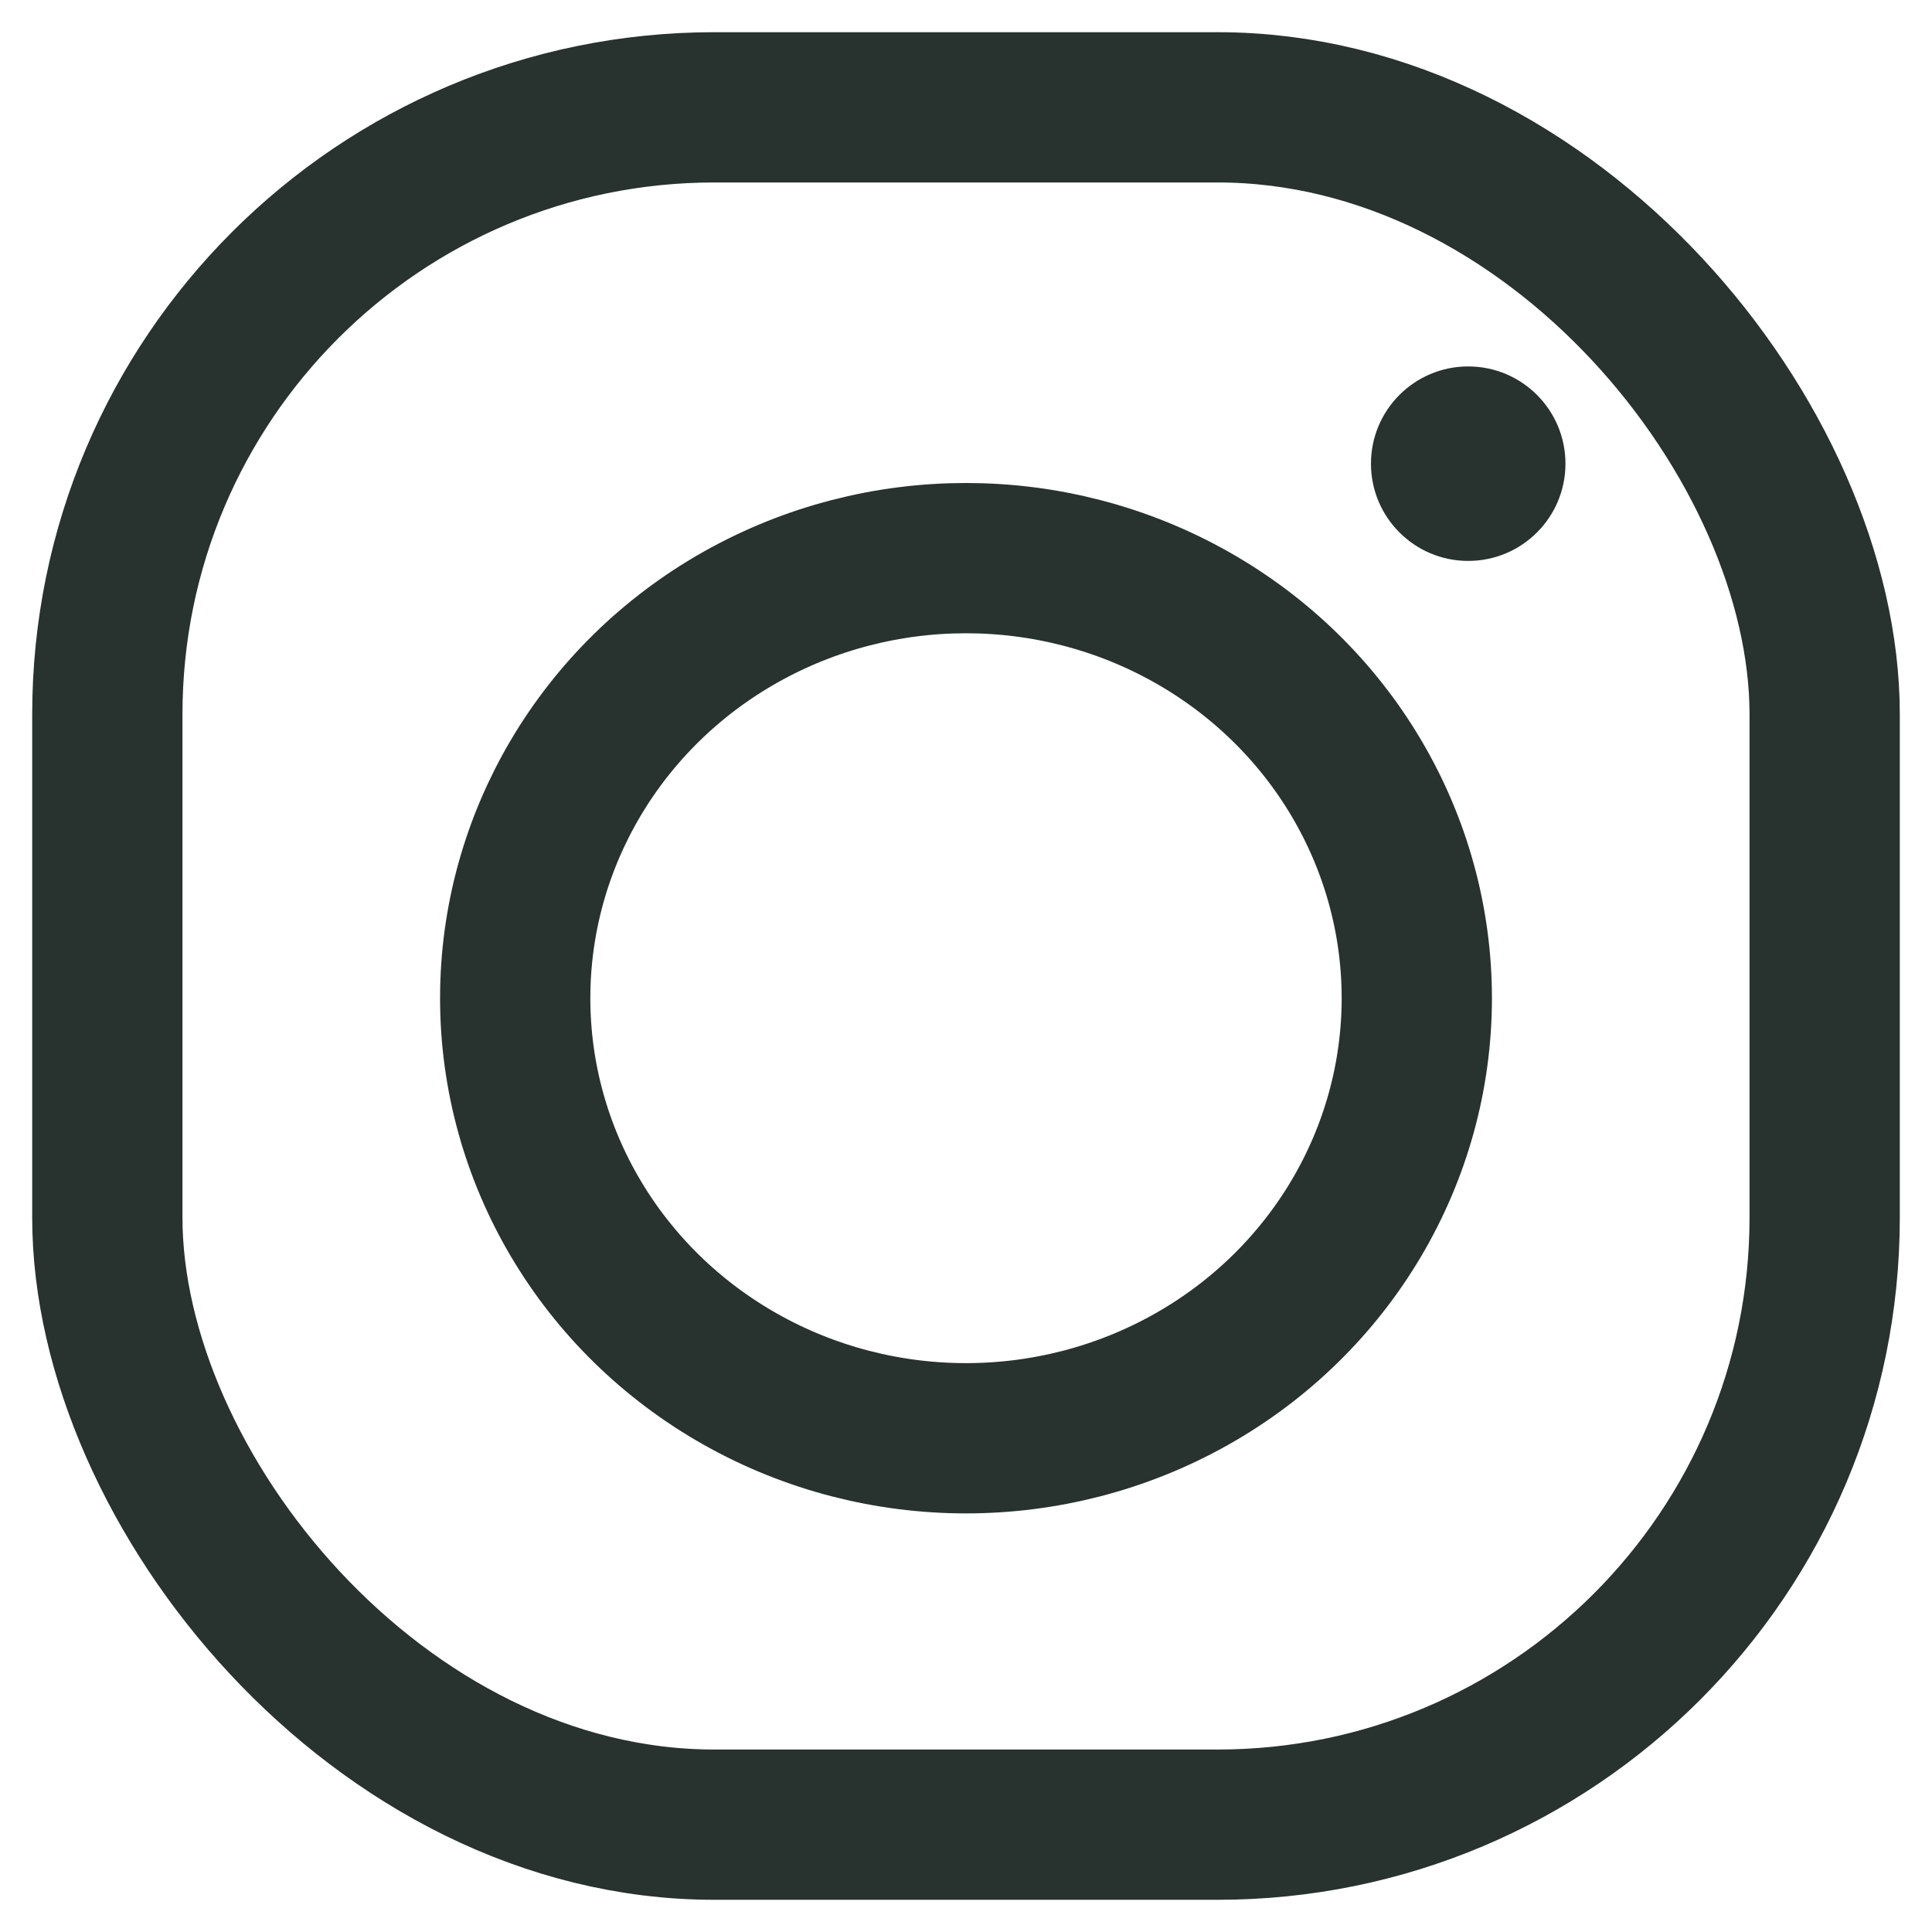
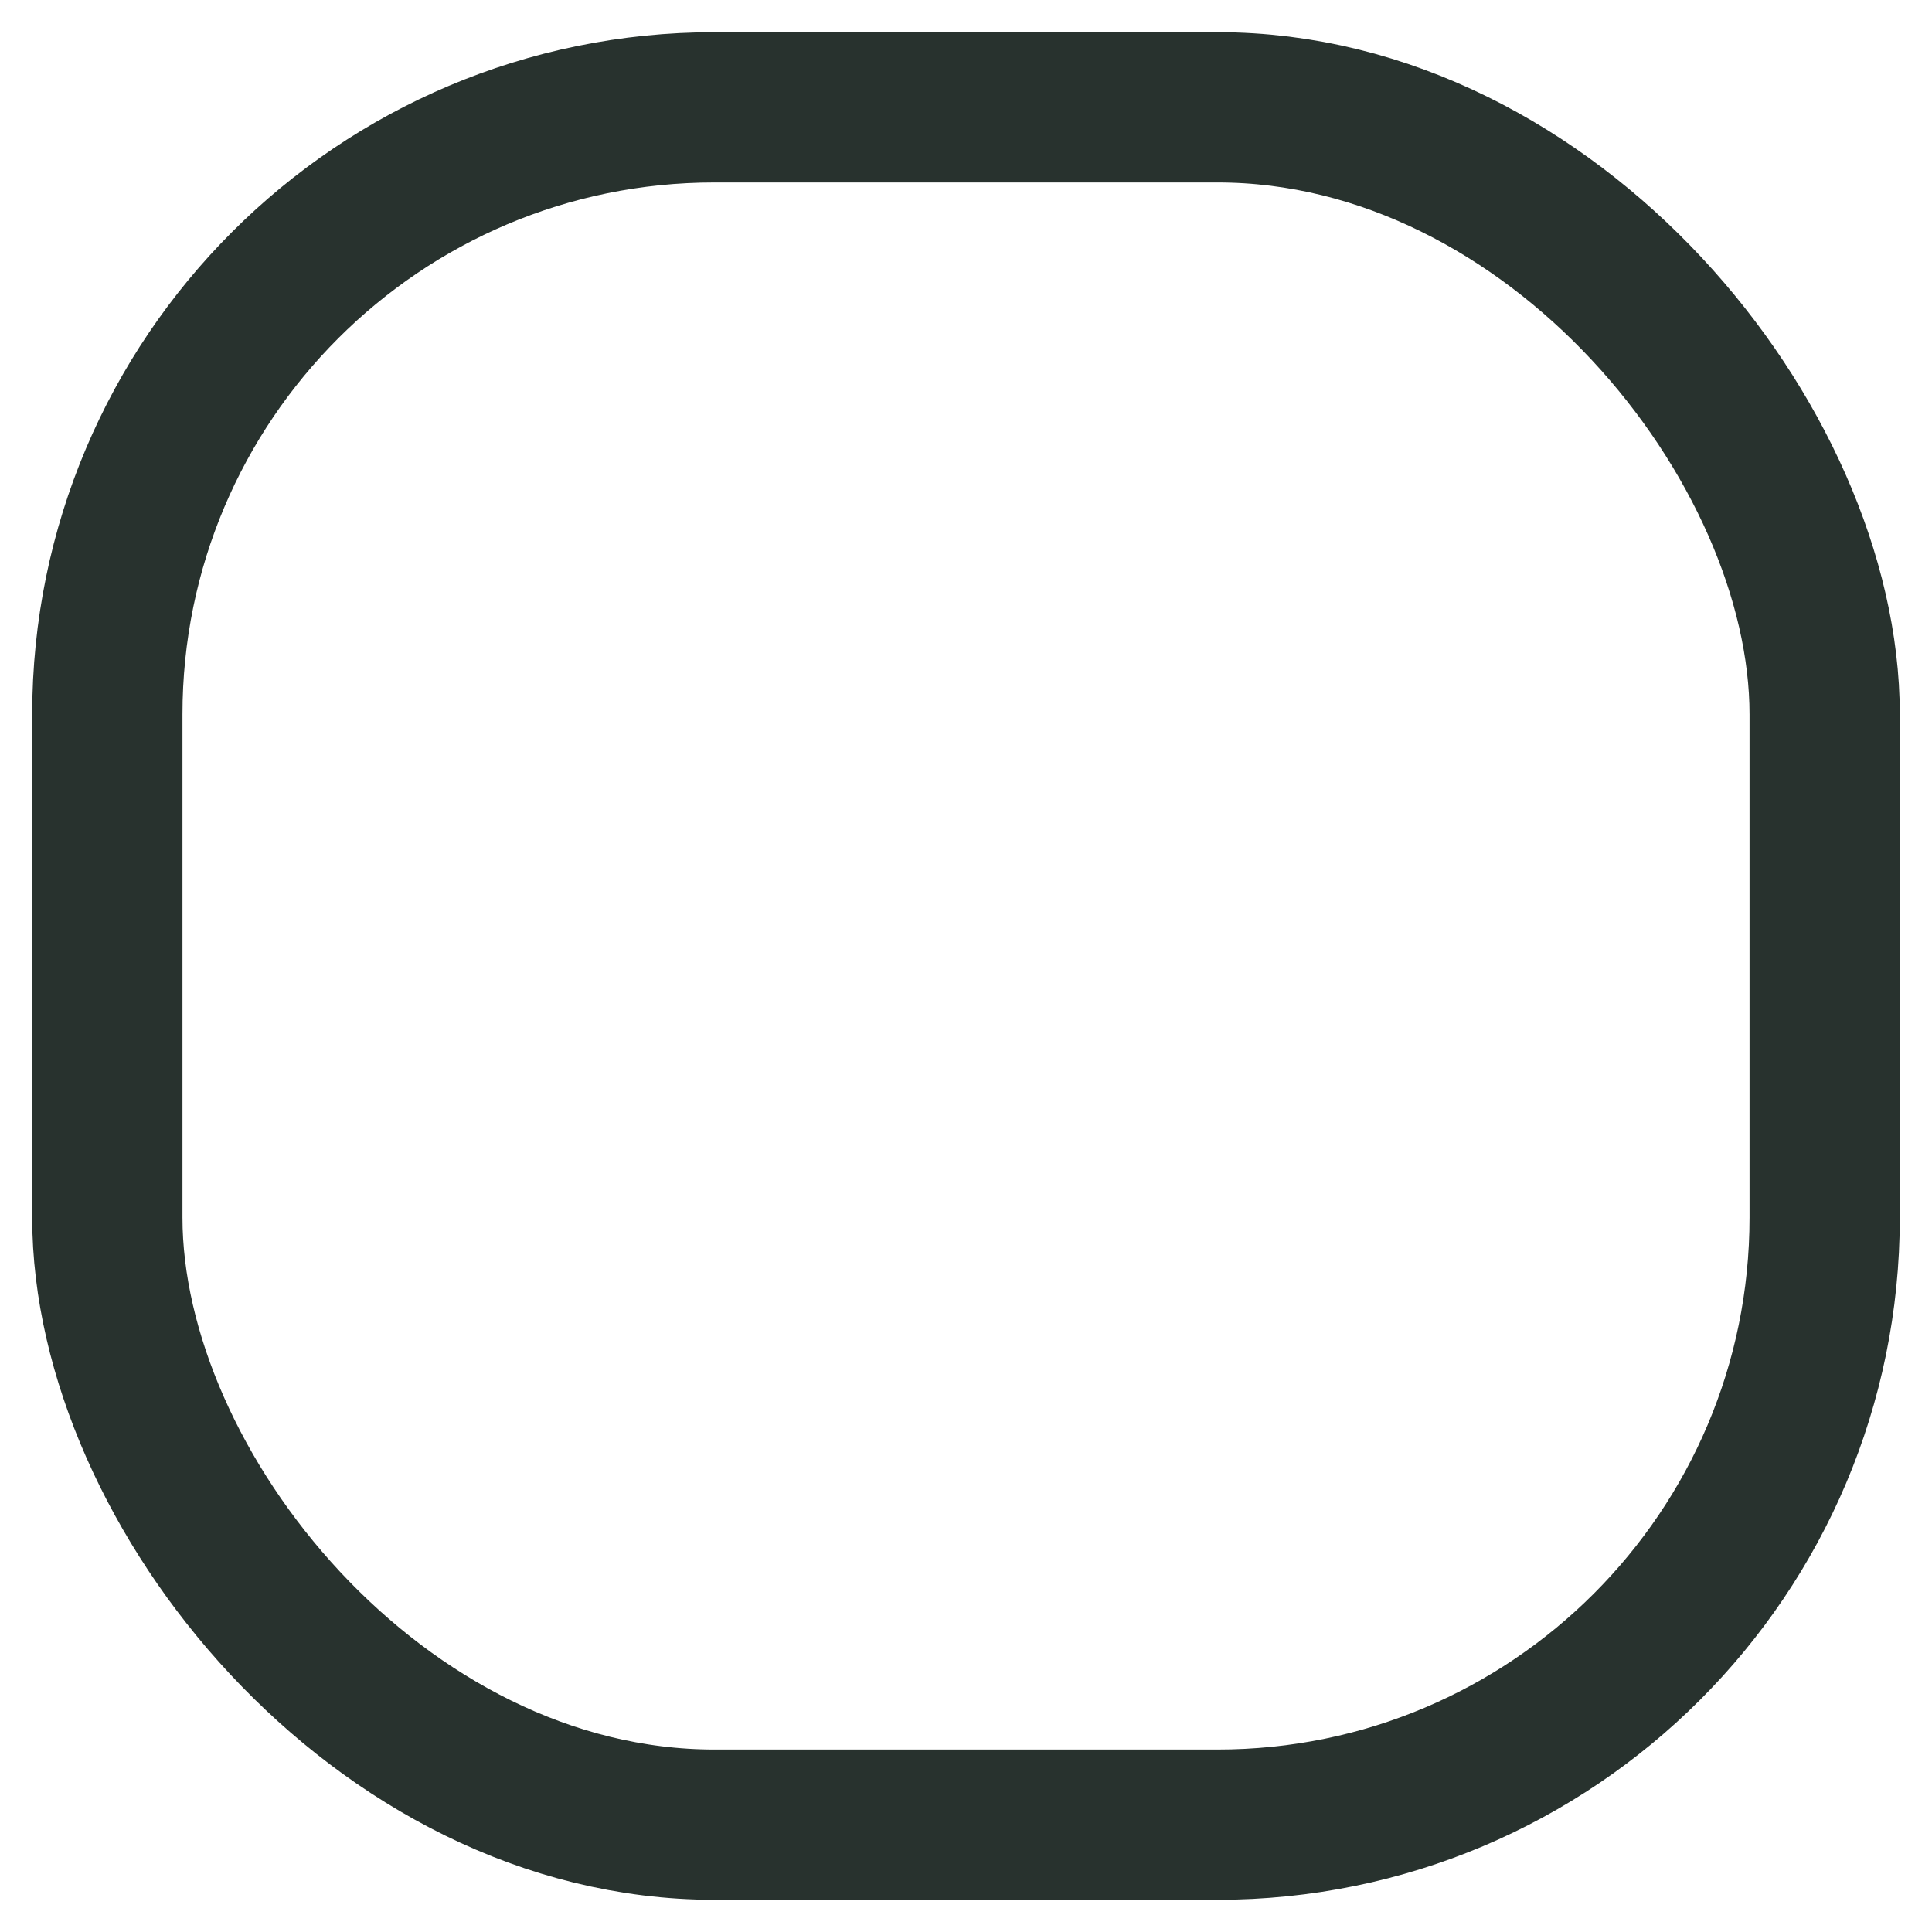
<svg xmlns="http://www.w3.org/2000/svg" width="18" height="18" viewBox="0 0 18 18" fill="none">
  <rect x="1" y="1" width="16" height="16" rx="5.656" stroke="#28322E" stroke-width="1.4" />
-   <ellipse cx="9" cy="9.3" rx="4.2" ry="4.1" stroke="#28322E" stroke-width="1.4" />
-   <circle cx="13.679" cy="4.32" r="0.906" transform="rotate(180 13.679 4.32)" fill="#28322E" />
</svg>